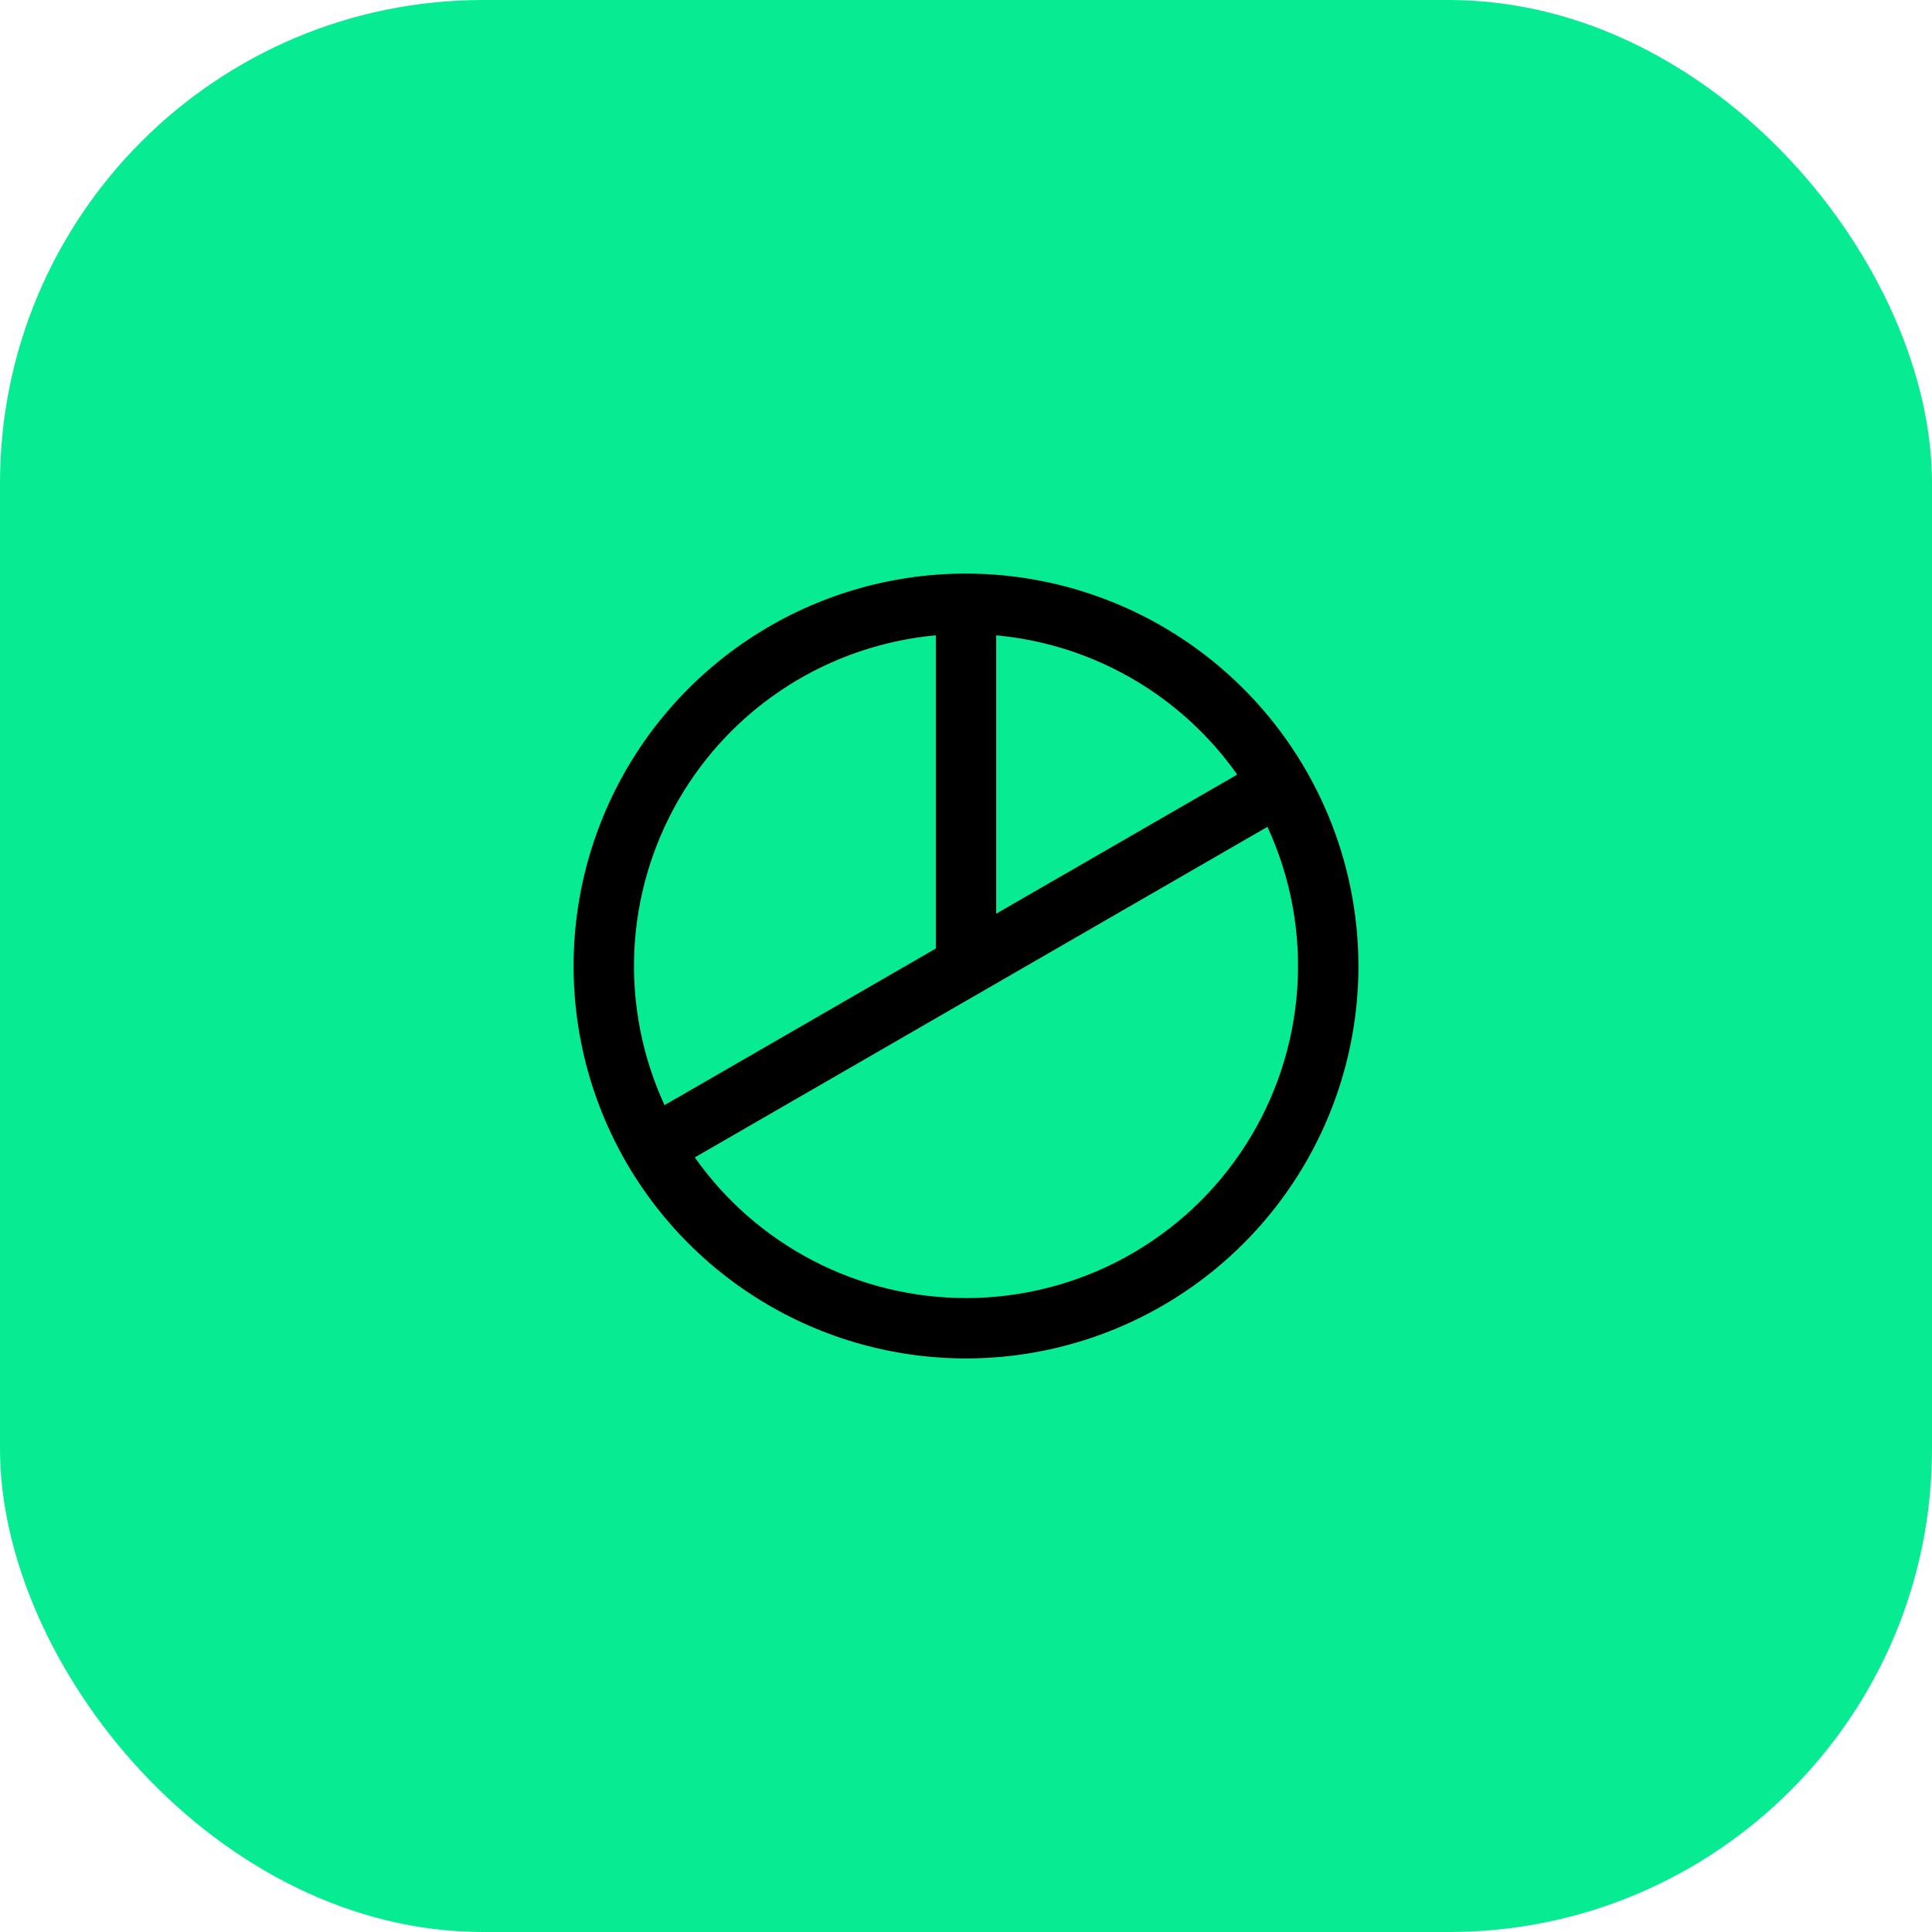
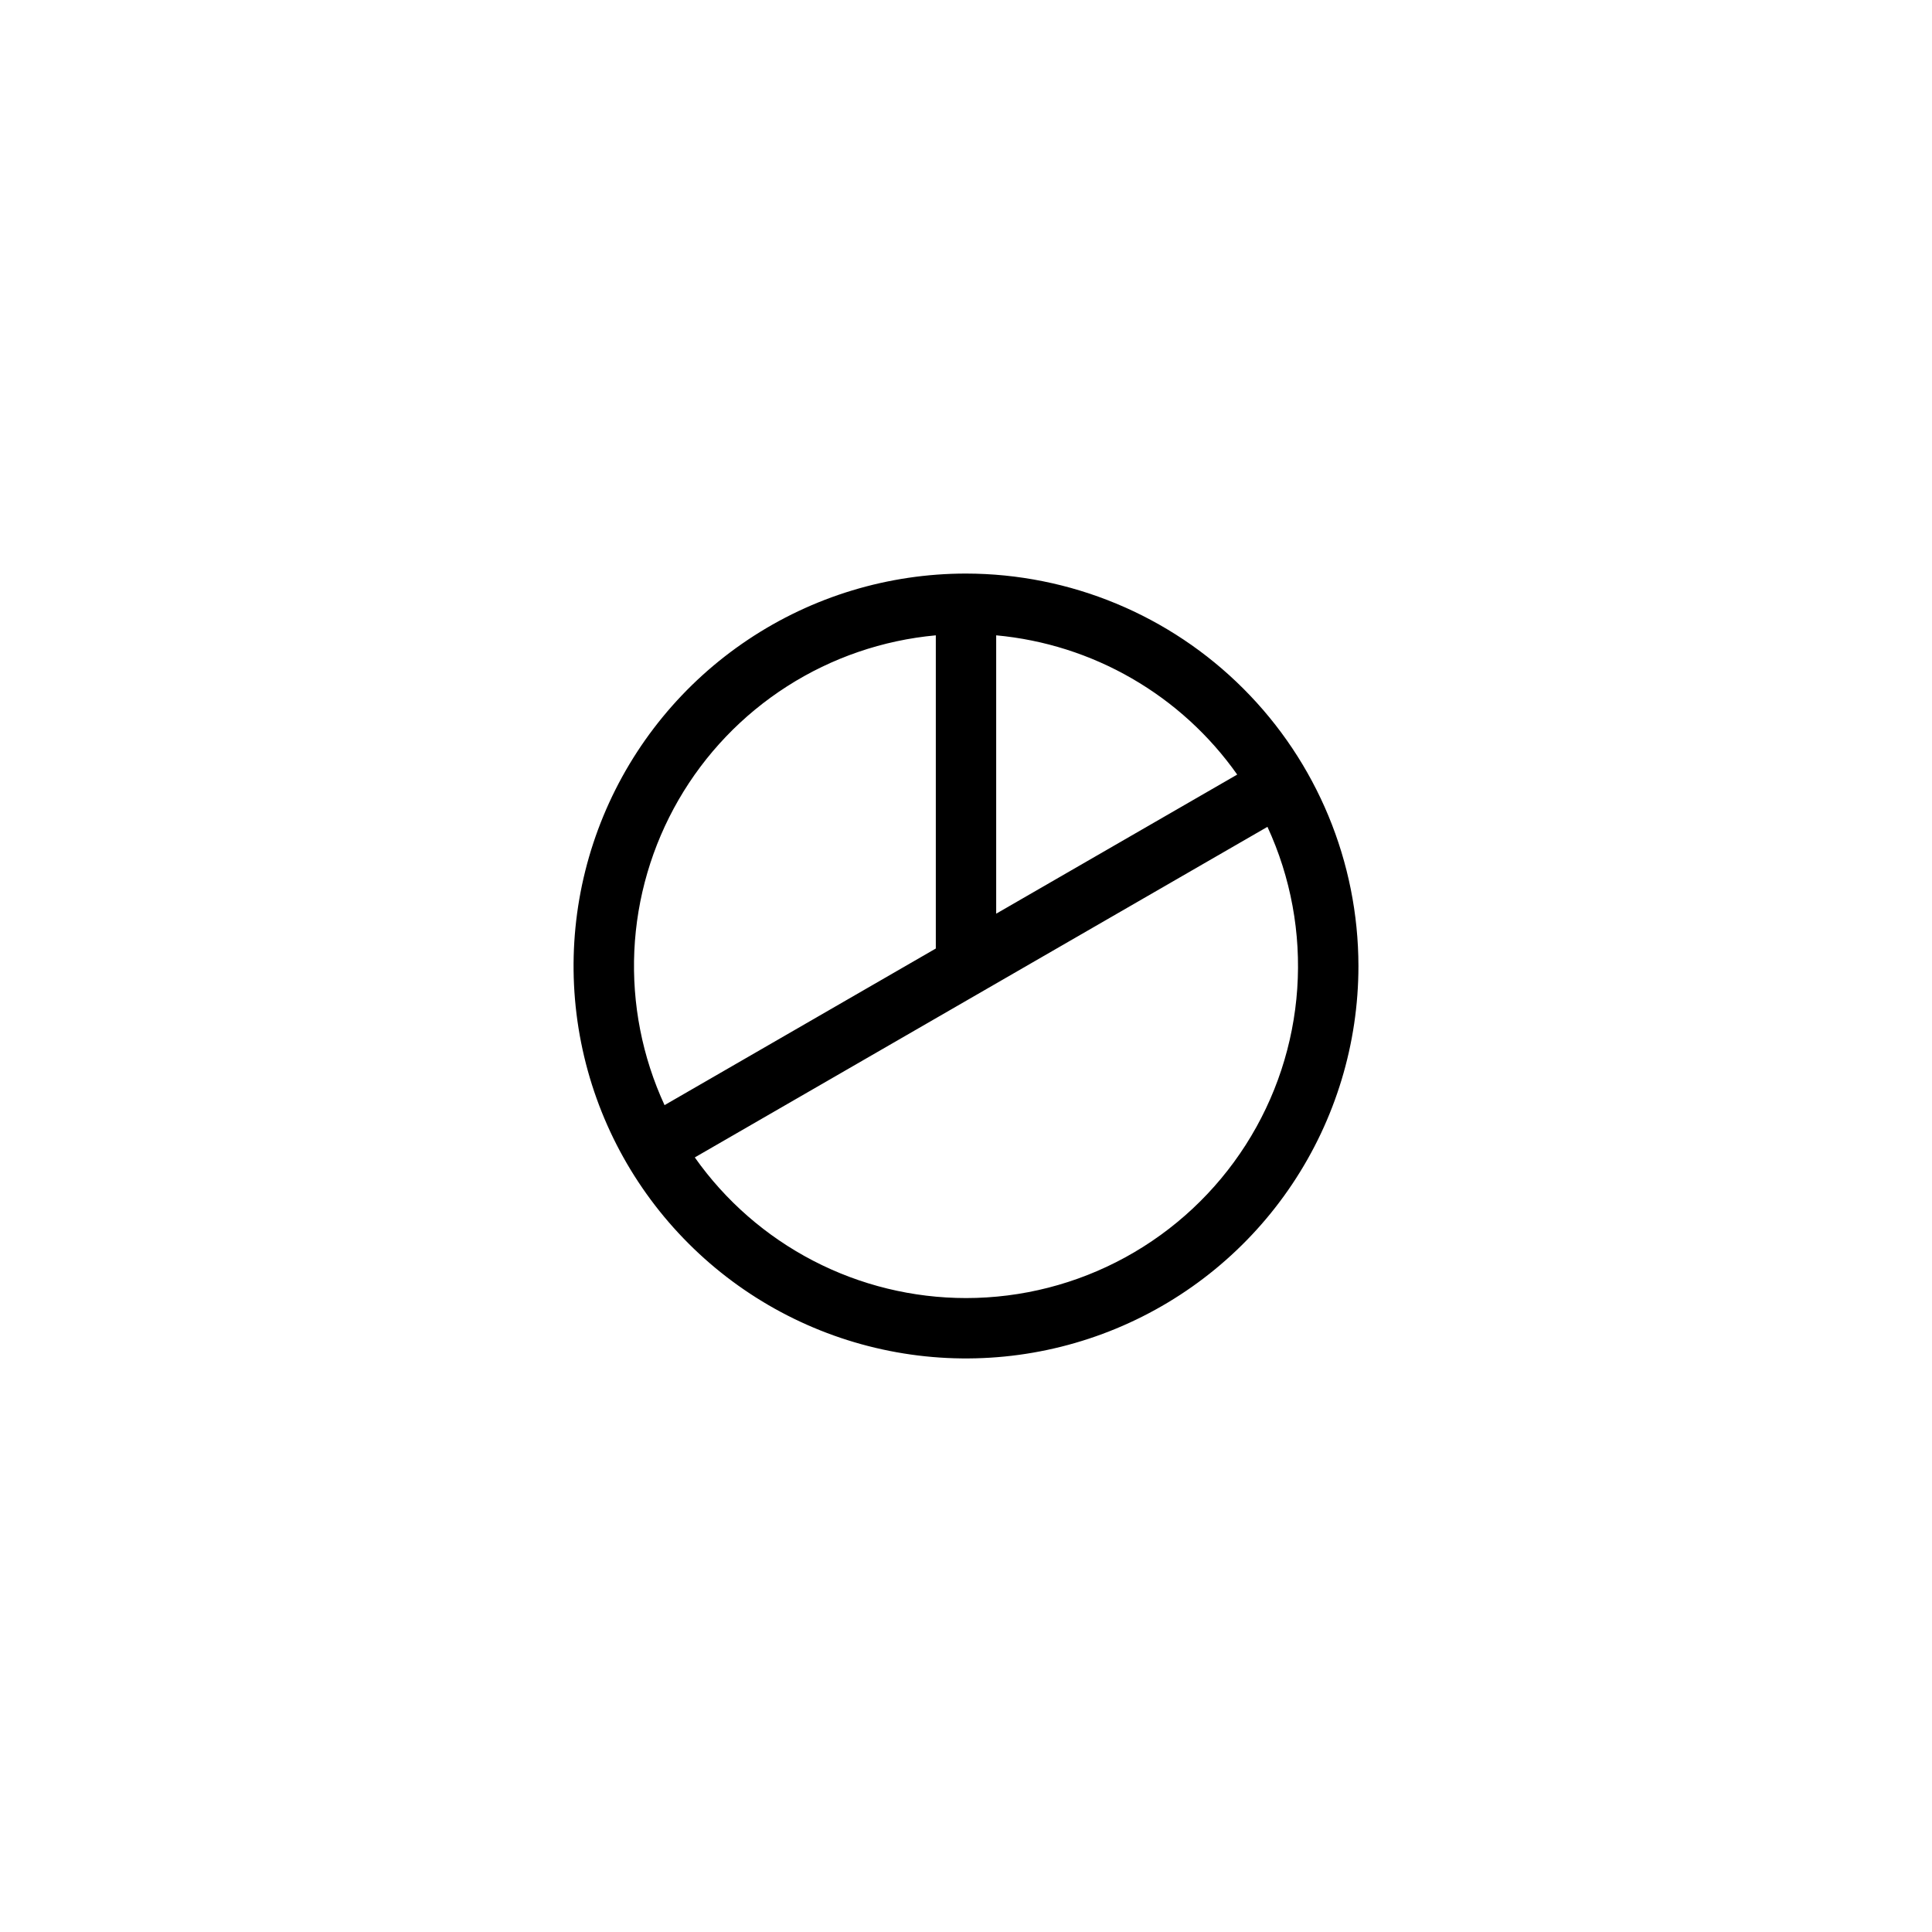
<svg xmlns="http://www.w3.org/2000/svg" width="64" height="64" viewBox="0 0 64 64" fill="none">
-   <rect width="64" height="64" rx="16" fill="#07EC93" />
-   <path d="M32 19C29.429 19 26.915 19.762 24.778 21.191C22.64 22.619 20.974 24.65 19.99 27.025C19.006 29.401 18.748 32.014 19.25 34.536C19.751 37.058 20.989 39.374 22.808 41.192C24.626 43.011 26.942 44.249 29.464 44.75C31.986 45.252 34.599 44.994 36.975 44.01C39.35 43.026 41.381 41.36 42.809 39.222C44.238 37.085 45 34.571 45 32C44.996 28.553 43.626 25.249 41.188 22.812C38.751 20.374 35.447 19.004 32 19ZM40.984 25.659L33 30.267V21.046C34.585 21.192 36.12 21.679 37.498 22.476C38.877 23.272 40.066 24.358 40.984 25.659ZM31 21.046V31.421L22.014 36.609C21.276 35.01 20.933 33.257 21.013 31.498C21.094 29.739 21.596 28.025 22.476 26.5C23.357 24.975 24.59 23.684 26.074 22.735C27.557 21.786 29.246 21.207 31 21.046ZM32 43C30.239 42.999 28.504 42.576 26.941 41.765C25.377 40.954 24.031 39.78 23.016 38.341L41.986 27.39C42.76 29.066 43.099 30.91 42.973 32.751C42.847 34.593 42.26 36.373 41.265 37.928C40.27 39.483 38.9 40.762 37.281 41.649C35.662 42.535 33.846 43 32 43Z" fill="black" />
+   <path d="M32 19C29.429 19 26.915 19.762 24.778 21.191C22.64 22.619 20.974 24.65 19.99 27.025C19.006 29.401 18.748 32.014 19.25 34.536C19.751 37.058 20.989 39.374 22.808 41.192C24.626 43.011 26.942 44.249 29.464 44.75C31.986 45.252 34.599 44.994 36.975 44.01C39.35 43.026 41.381 41.36 42.809 39.222C44.238 37.085 45 34.571 45 32C44.996 28.553 43.626 25.249 41.188 22.812C38.751 20.374 35.447 19.004 32 19M40.984 25.659L33 30.267V21.046C34.585 21.192 36.12 21.679 37.498 22.476C38.877 23.272 40.066 24.358 40.984 25.659ZM31 21.046V31.421L22.014 36.609C21.276 35.01 20.933 33.257 21.013 31.498C21.094 29.739 21.596 28.025 22.476 26.5C23.357 24.975 24.59 23.684 26.074 22.735C27.557 21.786 29.246 21.207 31 21.046ZM32 43C30.239 42.999 28.504 42.576 26.941 41.765C25.377 40.954 24.031 39.78 23.016 38.341L41.986 27.39C42.76 29.066 43.099 30.91 42.973 32.751C42.847 34.593 42.26 36.373 41.265 37.928C40.27 39.483 38.9 40.762 37.281 41.649C35.662 42.535 33.846 43 32 43Z" fill="black" />
</svg>